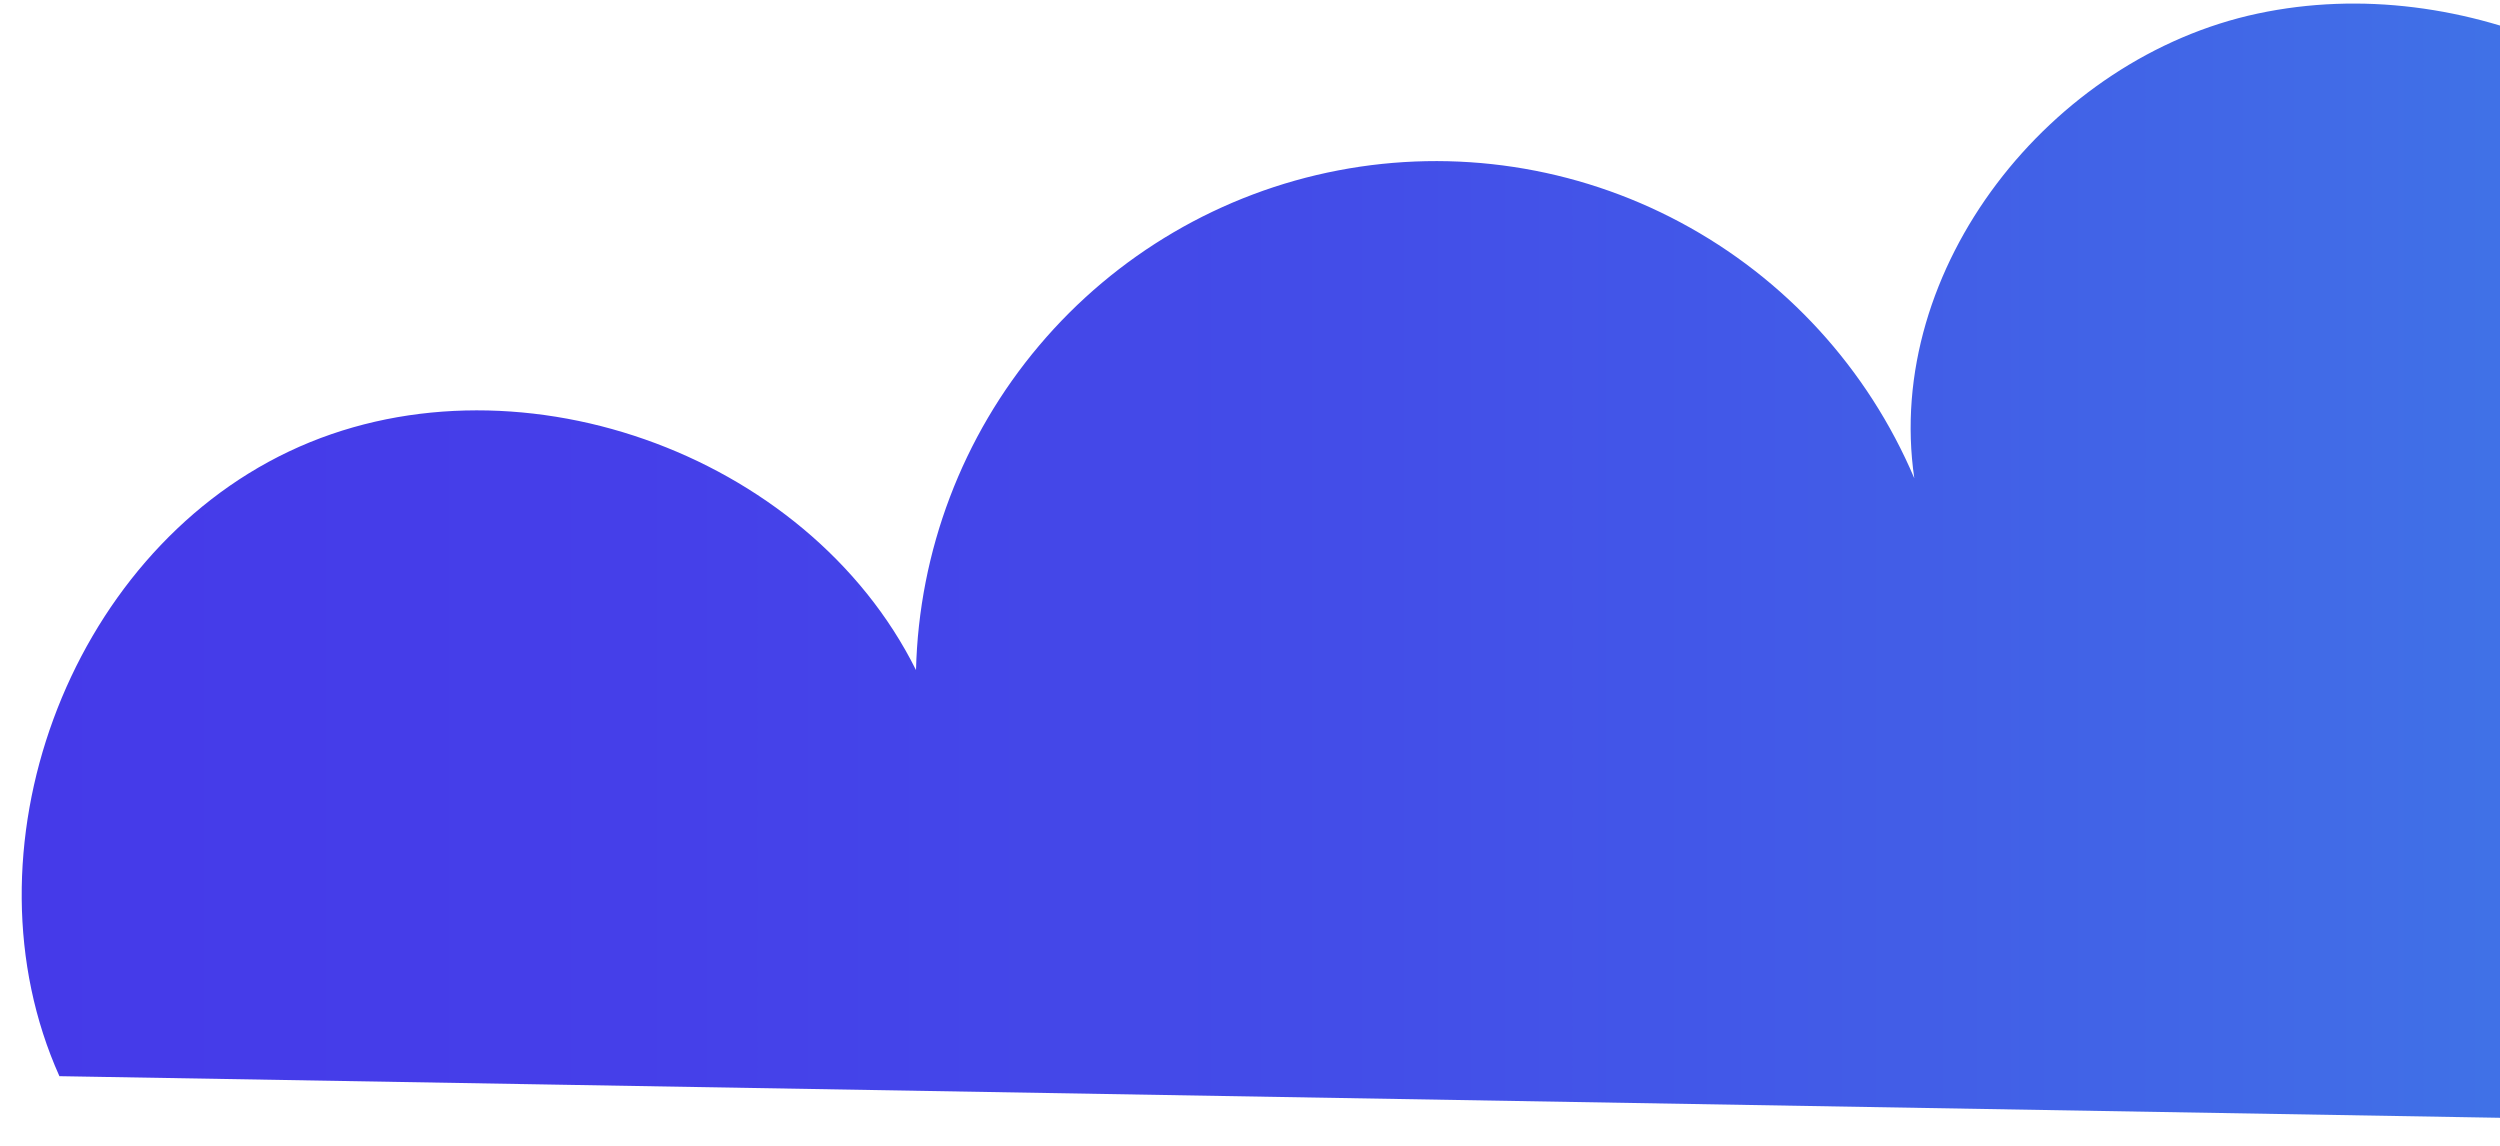
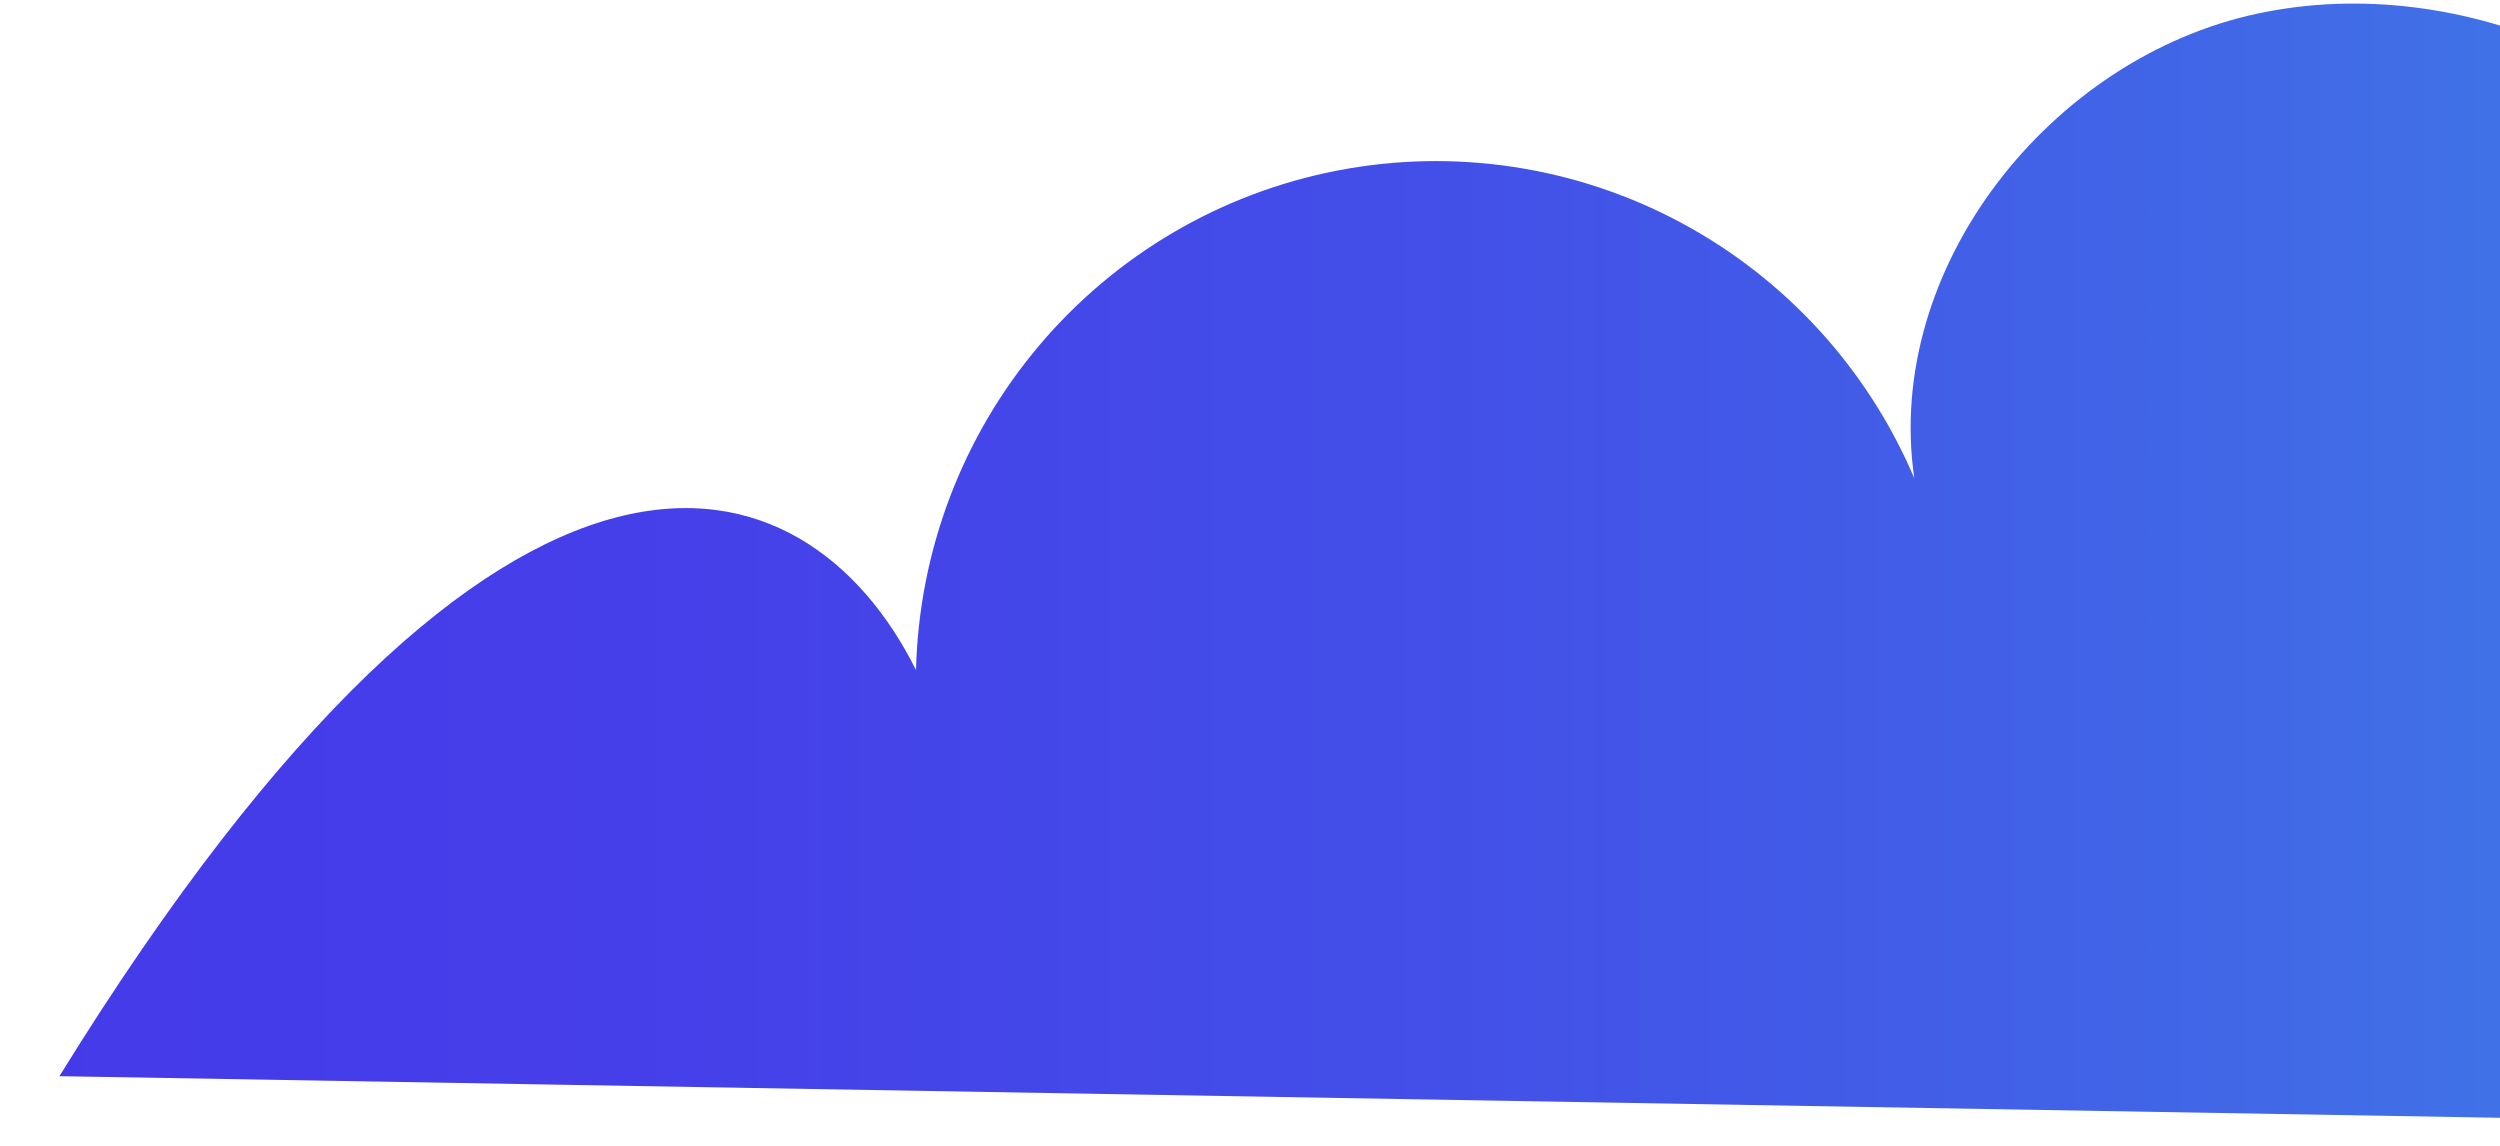
<svg xmlns="http://www.w3.org/2000/svg" width="72" height="33" viewBox="0 0 72 33" fill="none">
-   <path d="M1.711 30.994C-1.184 24.538 1.941 16.03 8.323 13.002C14.705 9.973 23.247 13.002 26.381 19.298C26.465 15.867 27.716 12.569 29.928 9.951C32.139 7.333 35.177 5.553 38.537 4.908C41.896 4.262 45.375 4.79 48.394 6.403C51.413 8.016 53.791 10.617 55.132 13.774C54.247 7.726 59.053 1.661 65.019 0.391C70.985 -0.879 77.412 2.167 80.864 7.22C84.316 12.273 85.042 18.872 83.582 24.813C82.962 27.335 81.811 29.955 79.554 31.234C77.784 32.238 75.65 32.238 73.623 32.22" fill="url(#paint0_linear)" />
+   <path d="M1.711 30.994C14.705 9.973 23.247 13.002 26.381 19.298C26.465 15.867 27.716 12.569 29.928 9.951C32.139 7.333 35.177 5.553 38.537 4.908C41.896 4.262 45.375 4.79 48.394 6.403C51.413 8.016 53.791 10.617 55.132 13.774C54.247 7.726 59.053 1.661 65.019 0.391C70.985 -0.879 77.412 2.167 80.864 7.22C84.316 12.273 85.042 18.872 83.582 24.813C82.962 27.335 81.811 29.955 79.554 31.234C77.784 32.238 75.65 32.238 73.623 32.22" fill="url(#paint0_linear)" />
  <defs>
    <linearGradient id="paint0_linear" x1="0.622" y1="16.163" x2="84.29" y2="16.163" gradientUnits="userSpaceOnUse">
      <stop stop-color="#453AE9" />
      <stop offset="0.21" stop-color="#453FE9" />
      <stop offset="0.47" stop-color="#434EE8" />
      <stop offset="0.76" stop-color="#4167E7" />
      <stop offset="1" stop-color="#3F82E6" />
    </linearGradient>
  </defs>
</svg>